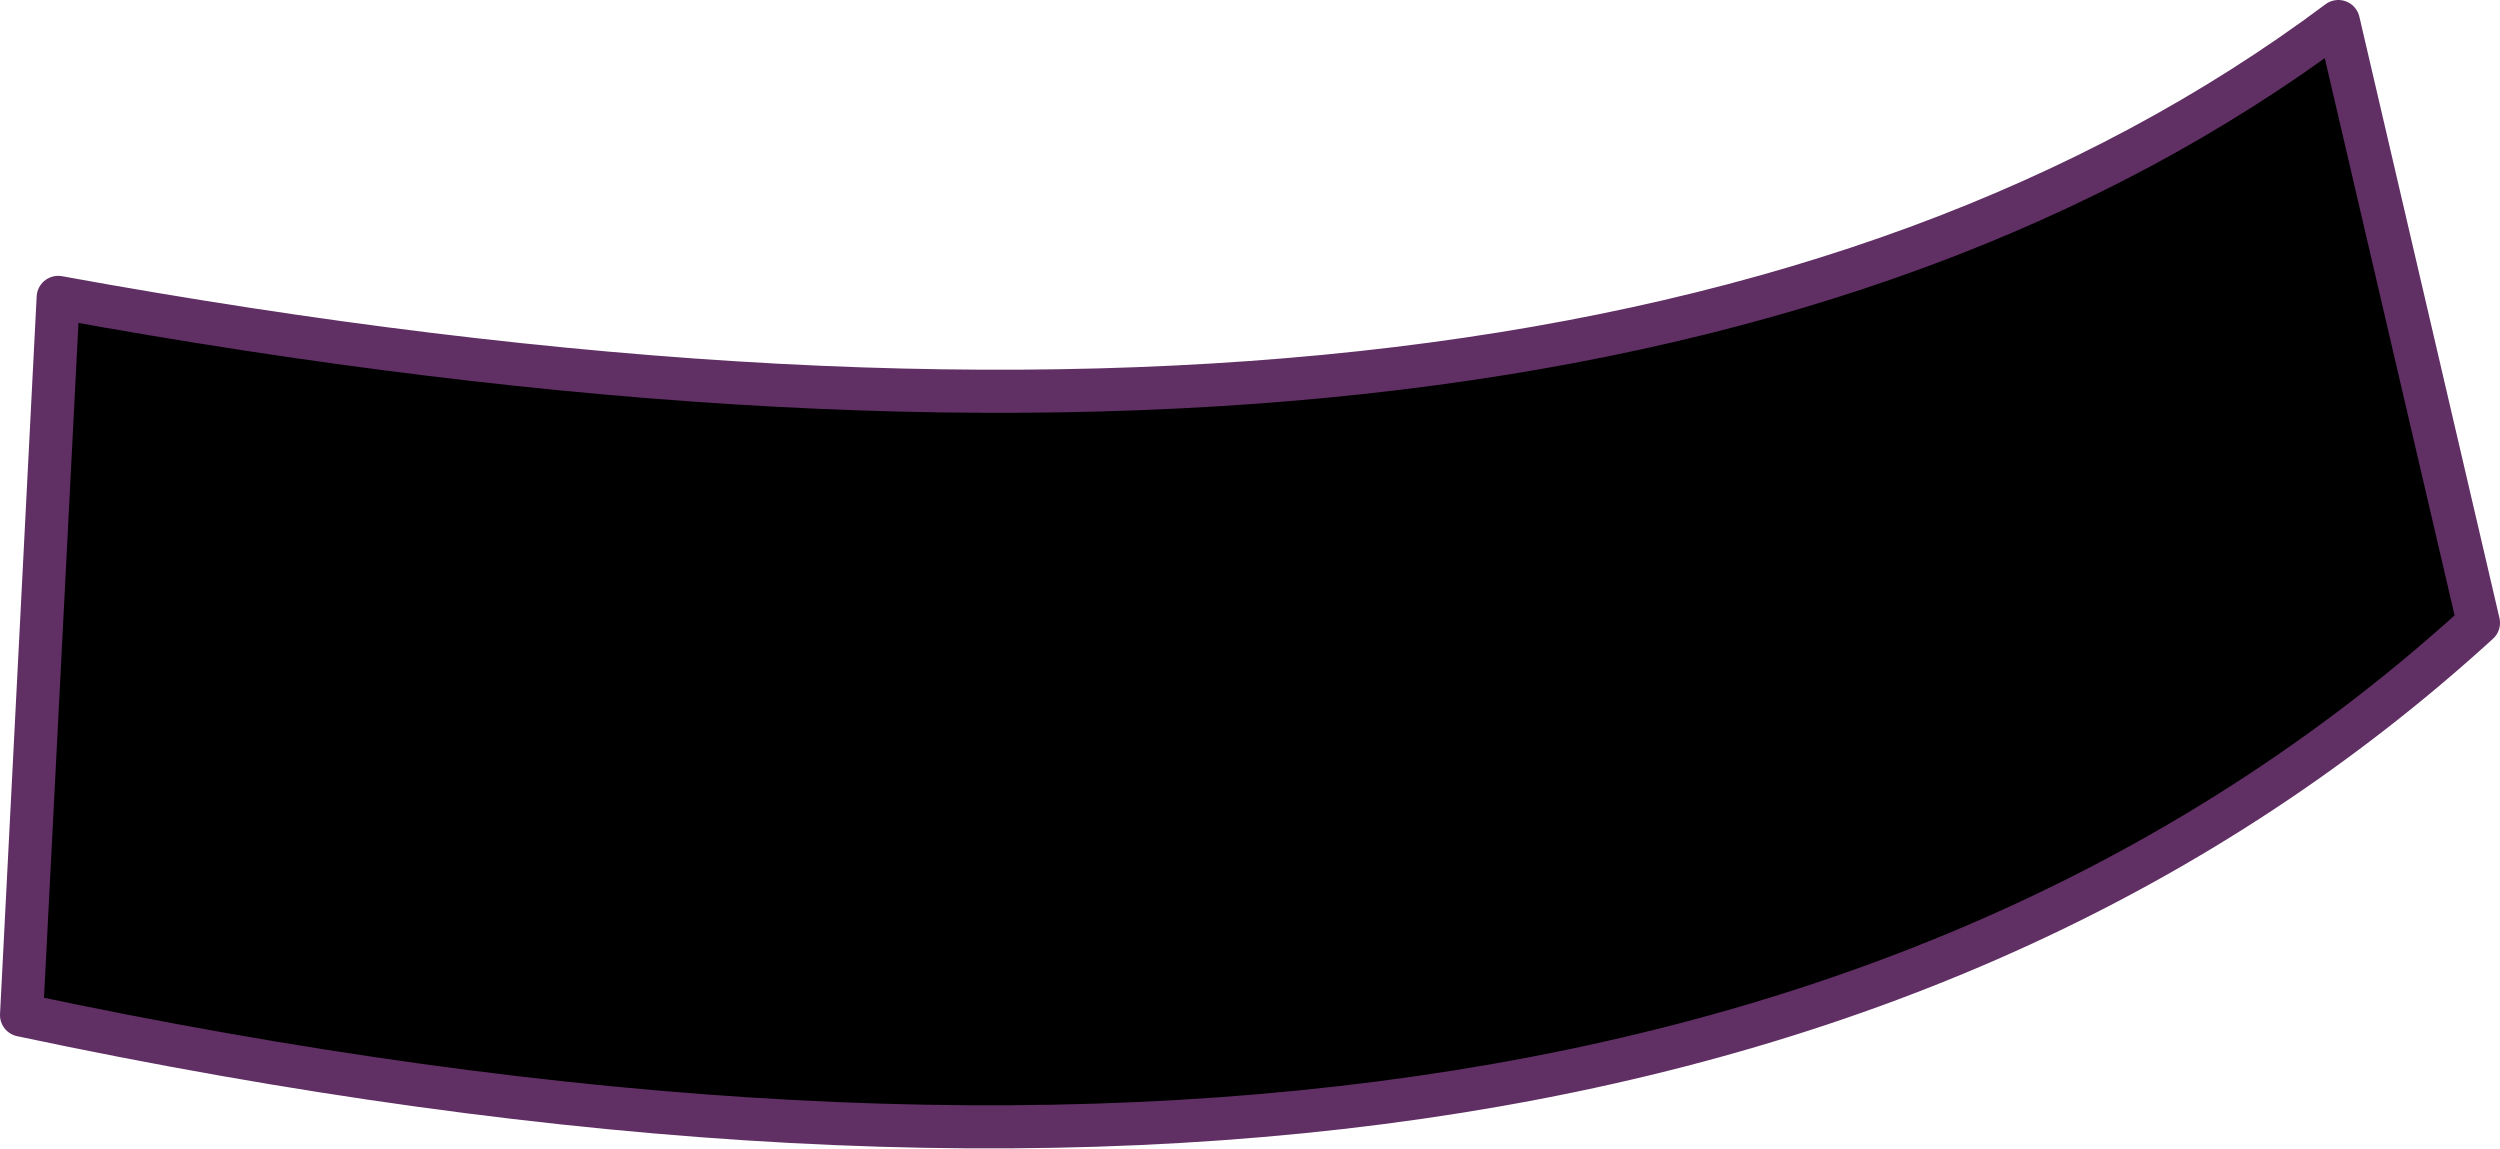
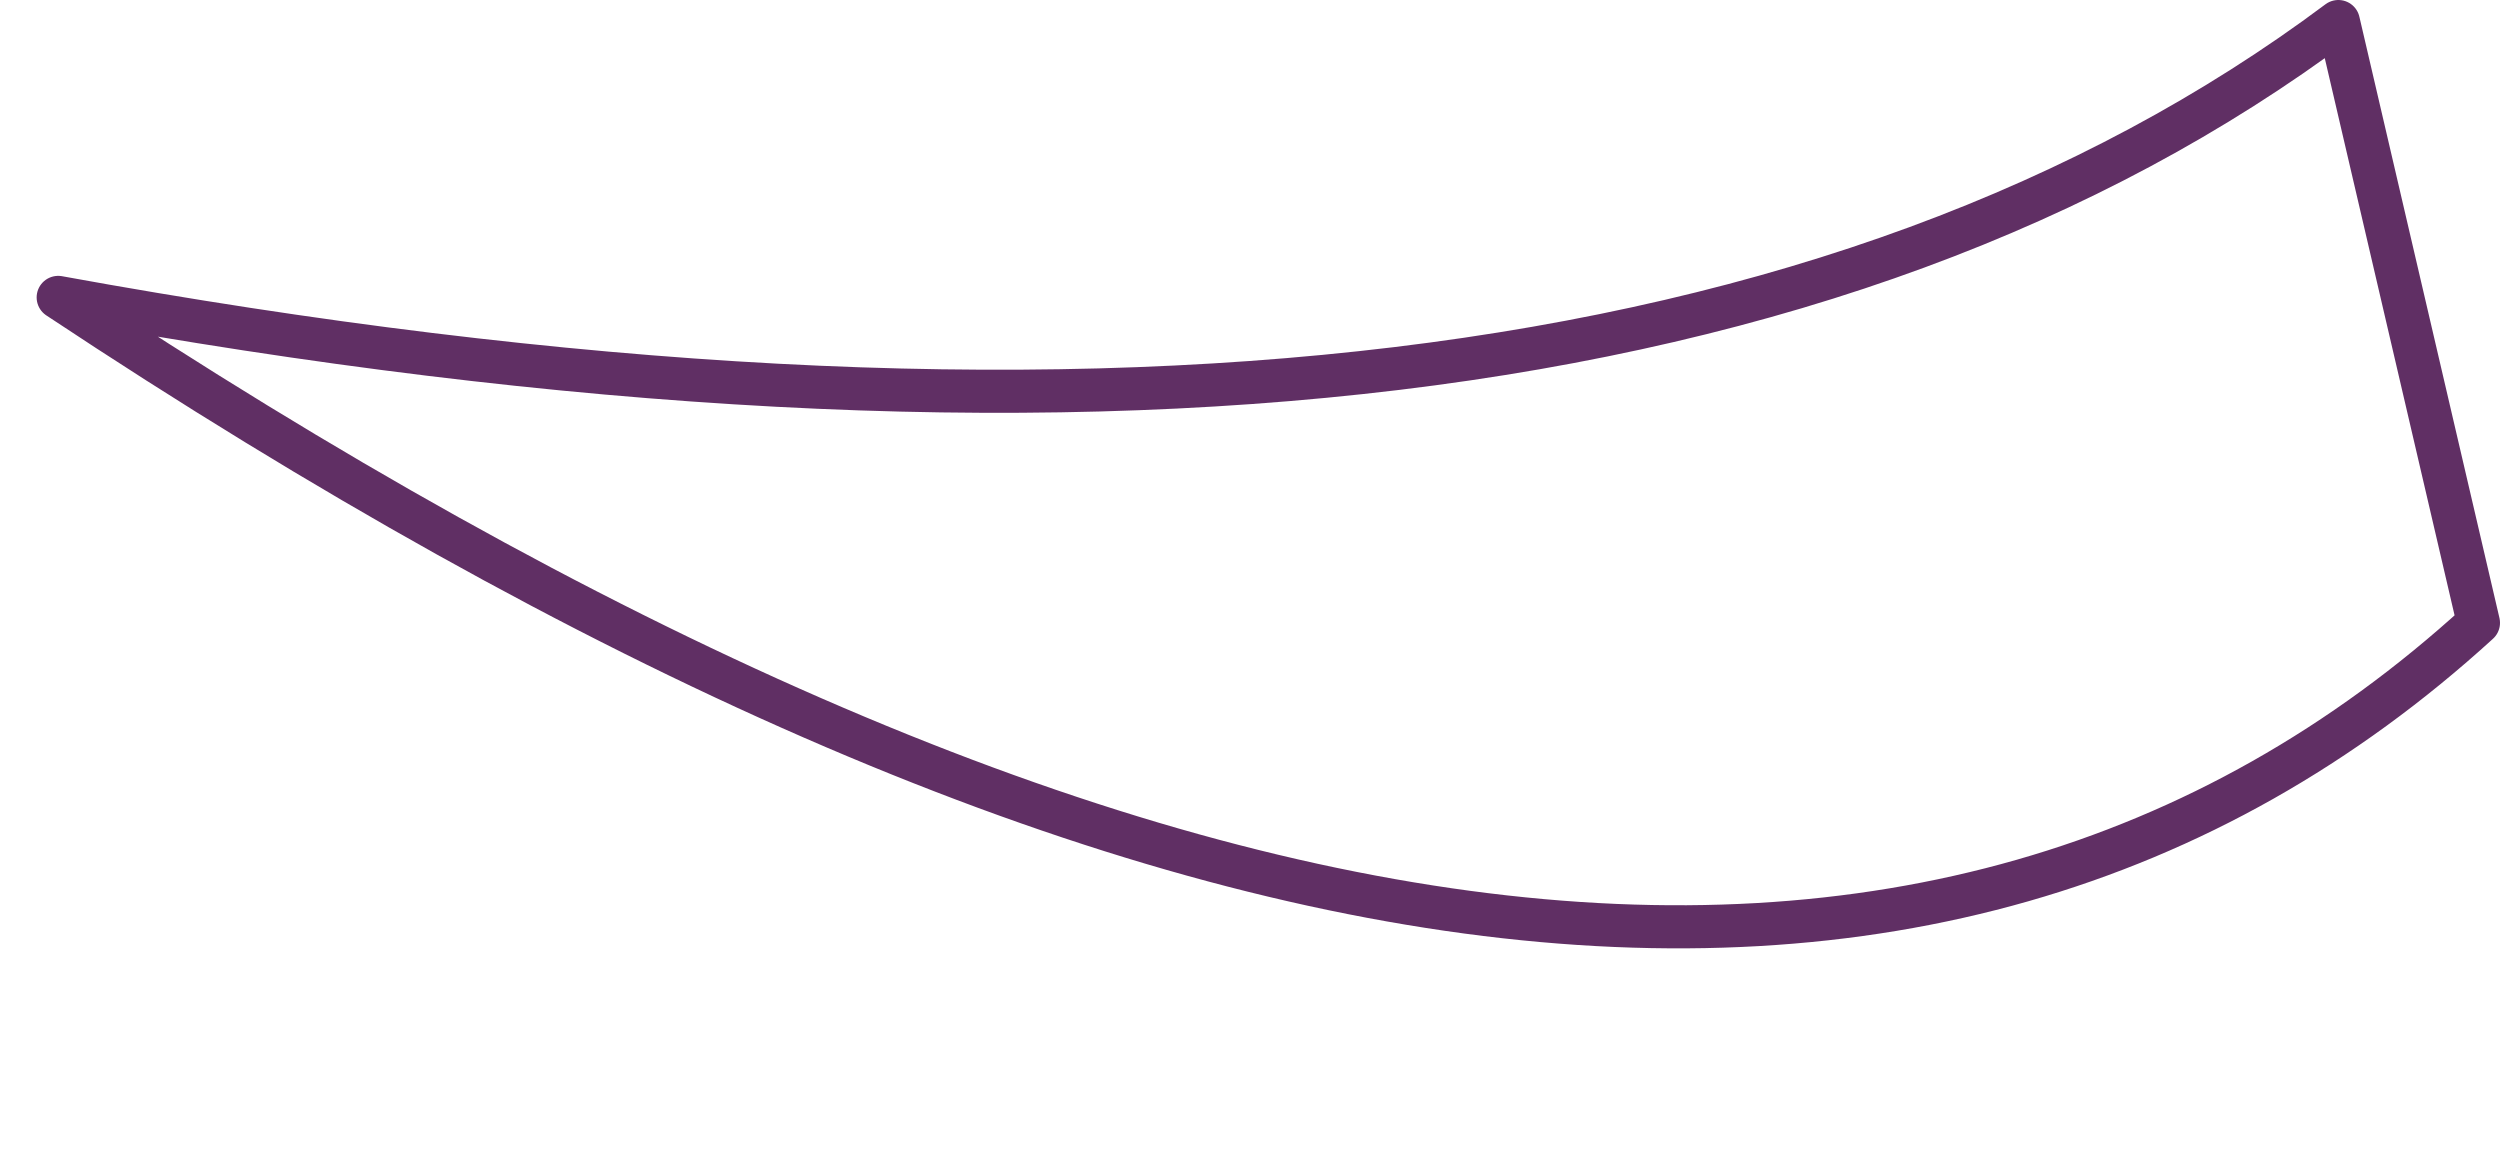
<svg xmlns="http://www.w3.org/2000/svg" height="26.65px" width="58.0px">
  <g transform="matrix(1.0, 0.0, 0.0, 1.0, -44.4, -4.6)">
-     <path d="M98.65 5.1 L101.9 19.05 Q83.05 36.25 44.9 28.15 L45.75 11.5 Q81.4 18.0 98.65 5.1" fill="#000000" fill-rule="evenodd" stroke="none" />
-     <path d="M98.65 5.1 Q81.4 18.0 45.75 11.5 L44.9 28.15 Q83.05 36.25 101.9 19.05 L98.65 5.1 Z" fill="none" stroke="#602f64" stroke-linecap="round" stroke-linejoin="round" stroke-width="1.0" />
+     <path d="M98.65 5.1 Q81.4 18.0 45.75 11.5 Q83.05 36.25 101.9 19.05 L98.65 5.1 Z" fill="none" stroke="#602f64" stroke-linecap="round" stroke-linejoin="round" stroke-width="1.0" />
  </g>
</svg>